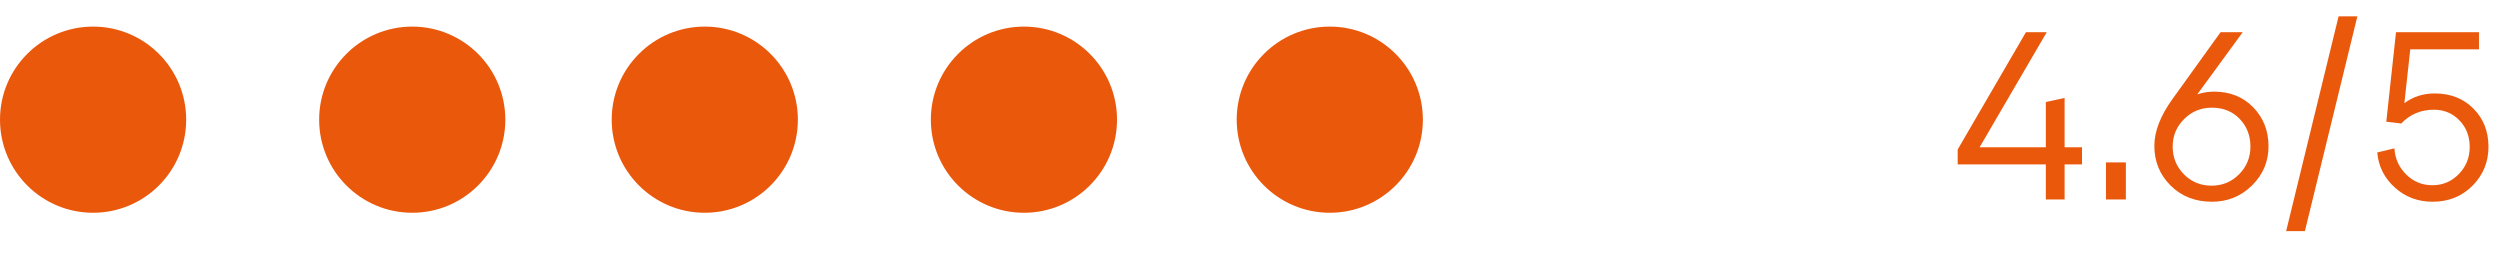
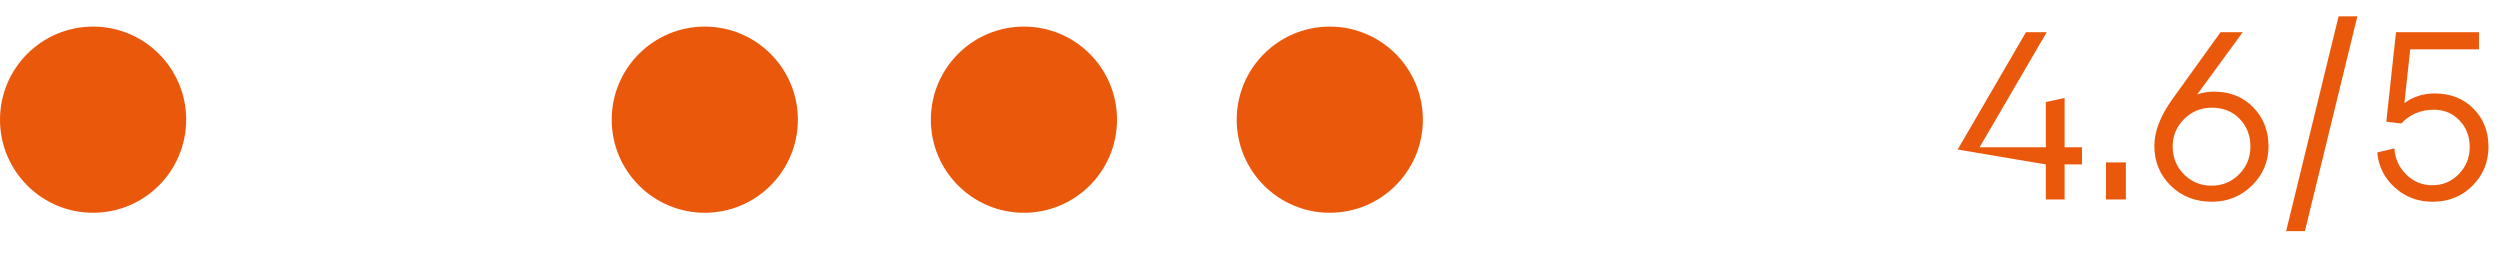
<svg xmlns="http://www.w3.org/2000/svg" width="188px" height="19px" viewBox="0 0 188 19" version="1.1">
  <title>Artboard</title>
  <g id="Artboard" stroke="none" stroke-width="1" fill="none" fill-rule="evenodd">
    <g id="Group_223f" transform="translate(0, 2)" fill="#EA580C" fill-rule="nonzero">
      <g id="Group_92">
        <circle id="Ellipse_3" cx="7" cy="7" r="7" />
        <circle id="Ellipse_6" cx="53" cy="7" r="7" />
-         <circle id="Ellipse_4" cx="31" cy="7" r="7" />
        <circle id="Ellipse_5" cx="77" cy="7" r="7" />
        <circle id="Ellipse_7" cx="100" cy="7" r="7" />
      </g>
    </g>
-     <path d="M155.258,15 L155.258,12.365 L156.567,12.365 L156.567,11.073 L155.258,11.073 L155.258,7.367 L153.847,7.673 L153.847,11.073 L148.866,11.073 L153.915,2.42 L152.351,2.42 L147.217,11.243 L147.217,12.365 L153.847,12.365 L153.847,15 L155.258,15 Z M159.865,15 L159.865,12.212 L158.369,12.212 L158.369,15 L159.865,15 Z M166.342,15.17 C167.521,15.17 168.524,14.762 169.351,13.946 C170.178,13.13 170.592,12.15 170.592,11.005 C170.592,9.838 170.209,8.86 169.445,8.072 C168.679,7.285 167.696,6.891 166.495,6.891 C166.064,6.891 165.645,6.959 165.237,7.095 L165.237,7.095 L168.654,2.42 L166.988,2.42 L163.367,7.452 C162.46,8.71 162.007,9.883 162.007,10.971 C162.007,12.15 162.415,13.144 163.231,13.954 C164.047,14.765 165.084,15.17 166.342,15.17 Z M166.308,13.963 C165.492,13.963 164.801,13.68 164.234,13.113 C163.667,12.535 163.384,11.838 163.384,11.022 C163.384,10.217 163.67,9.529 164.243,8.957 C164.815,8.384 165.509,8.098 166.325,8.098 C167.186,8.098 167.886,8.379 168.424,8.94 C168.963,9.501 169.232,10.195 169.232,11.022 C169.232,11.838 168.949,12.532 168.382,13.104 C167.815,13.677 167.124,13.963 166.308,13.963 Z M173.329,17.38 L177.273,1.23 L175.862,1.23 L171.918,17.38 L173.329,17.38 Z M182.934,15.17 C184.135,15.17 185.136,14.768 185.935,13.963 C186.733,13.158 187.133,12.184 187.133,11.039 C187.133,9.883 186.756,8.925 186.002,8.166 C185.249,7.407 184.277,7.027 183.087,7.027 C182.226,7.027 181.466,7.271 180.809,7.758 L180.809,7.758 L181.251,3.712 L186.419,3.712 L186.419,2.42 L180.18,2.42 L179.449,9.152 L180.571,9.288 C181.228,8.597 182.05,8.251 183.036,8.251 C183.795,8.251 184.433,8.517 184.948,9.05 C185.464,9.583 185.722,10.251 185.722,11.056 C185.722,11.849 185.45,12.527 184.906,13.088 C184.362,13.649 183.699,13.929 182.917,13.929 C182.146,13.929 181.489,13.66 180.945,13.121 C180.401,12.583 180.106,11.929 180.061,11.158 L180.061,11.158 L178.769,11.464 C178.86,12.507 179.299,13.385 180.087,14.099 C180.874,14.813 181.823,15.17 182.934,15.17 Z" id="4.6/5" fill="#EA580C" fill-rule="nonzero" />
+     <path d="M155.258,15 L155.258,12.365 L156.567,12.365 L156.567,11.073 L155.258,11.073 L155.258,7.367 L153.847,7.673 L153.847,11.073 L148.866,11.073 L153.915,2.42 L152.351,2.42 L147.217,11.243 L153.847,12.365 L153.847,15 L155.258,15 Z M159.865,15 L159.865,12.212 L158.369,12.212 L158.369,15 L159.865,15 Z M166.342,15.17 C167.521,15.17 168.524,14.762 169.351,13.946 C170.178,13.13 170.592,12.15 170.592,11.005 C170.592,9.838 170.209,8.86 169.445,8.072 C168.679,7.285 167.696,6.891 166.495,6.891 C166.064,6.891 165.645,6.959 165.237,7.095 L165.237,7.095 L168.654,2.42 L166.988,2.42 L163.367,7.452 C162.46,8.71 162.007,9.883 162.007,10.971 C162.007,12.15 162.415,13.144 163.231,13.954 C164.047,14.765 165.084,15.17 166.342,15.17 Z M166.308,13.963 C165.492,13.963 164.801,13.68 164.234,13.113 C163.667,12.535 163.384,11.838 163.384,11.022 C163.384,10.217 163.67,9.529 164.243,8.957 C164.815,8.384 165.509,8.098 166.325,8.098 C167.186,8.098 167.886,8.379 168.424,8.94 C168.963,9.501 169.232,10.195 169.232,11.022 C169.232,11.838 168.949,12.532 168.382,13.104 C167.815,13.677 167.124,13.963 166.308,13.963 Z M173.329,17.38 L177.273,1.23 L175.862,1.23 L171.918,17.38 L173.329,17.38 Z M182.934,15.17 C184.135,15.17 185.136,14.768 185.935,13.963 C186.733,13.158 187.133,12.184 187.133,11.039 C187.133,9.883 186.756,8.925 186.002,8.166 C185.249,7.407 184.277,7.027 183.087,7.027 C182.226,7.027 181.466,7.271 180.809,7.758 L180.809,7.758 L181.251,3.712 L186.419,3.712 L186.419,2.42 L180.18,2.42 L179.449,9.152 L180.571,9.288 C181.228,8.597 182.05,8.251 183.036,8.251 C183.795,8.251 184.433,8.517 184.948,9.05 C185.464,9.583 185.722,10.251 185.722,11.056 C185.722,11.849 185.45,12.527 184.906,13.088 C184.362,13.649 183.699,13.929 182.917,13.929 C182.146,13.929 181.489,13.66 180.945,13.121 C180.401,12.583 180.106,11.929 180.061,11.158 L180.061,11.158 L178.769,11.464 C178.86,12.507 179.299,13.385 180.087,14.099 C180.874,14.813 181.823,15.17 182.934,15.17 Z" id="4.6/5" fill="#EA580C" fill-rule="nonzero" />
  </g>
</svg>